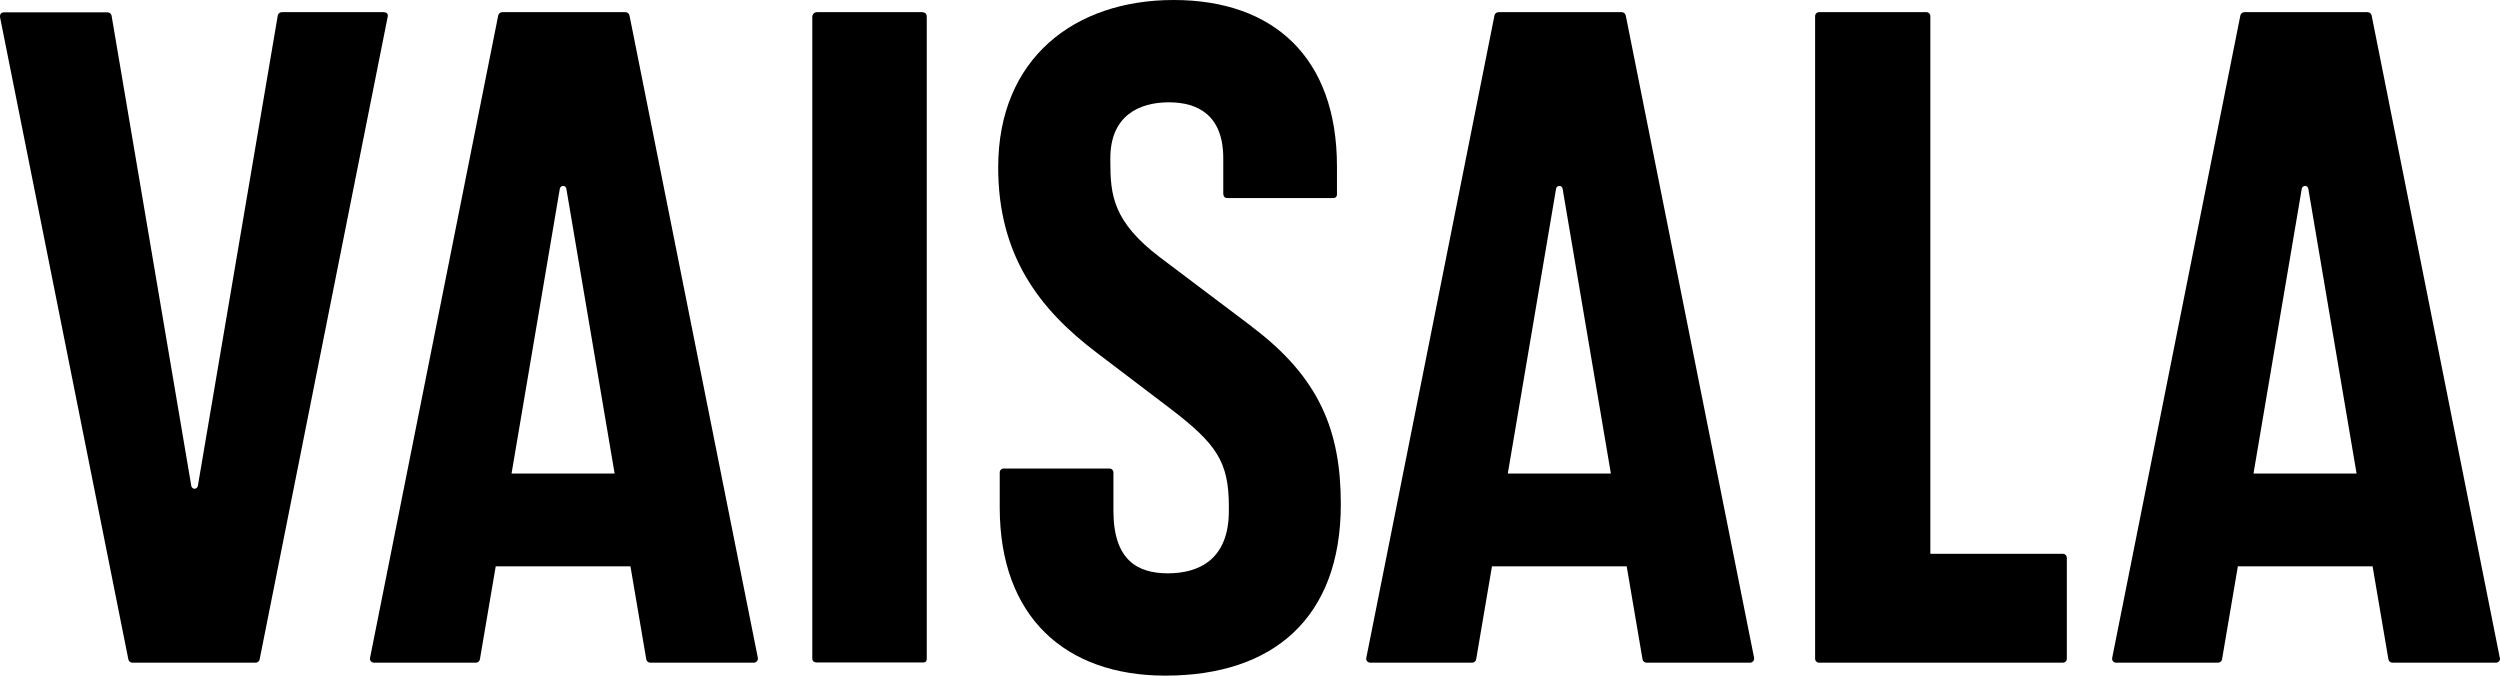
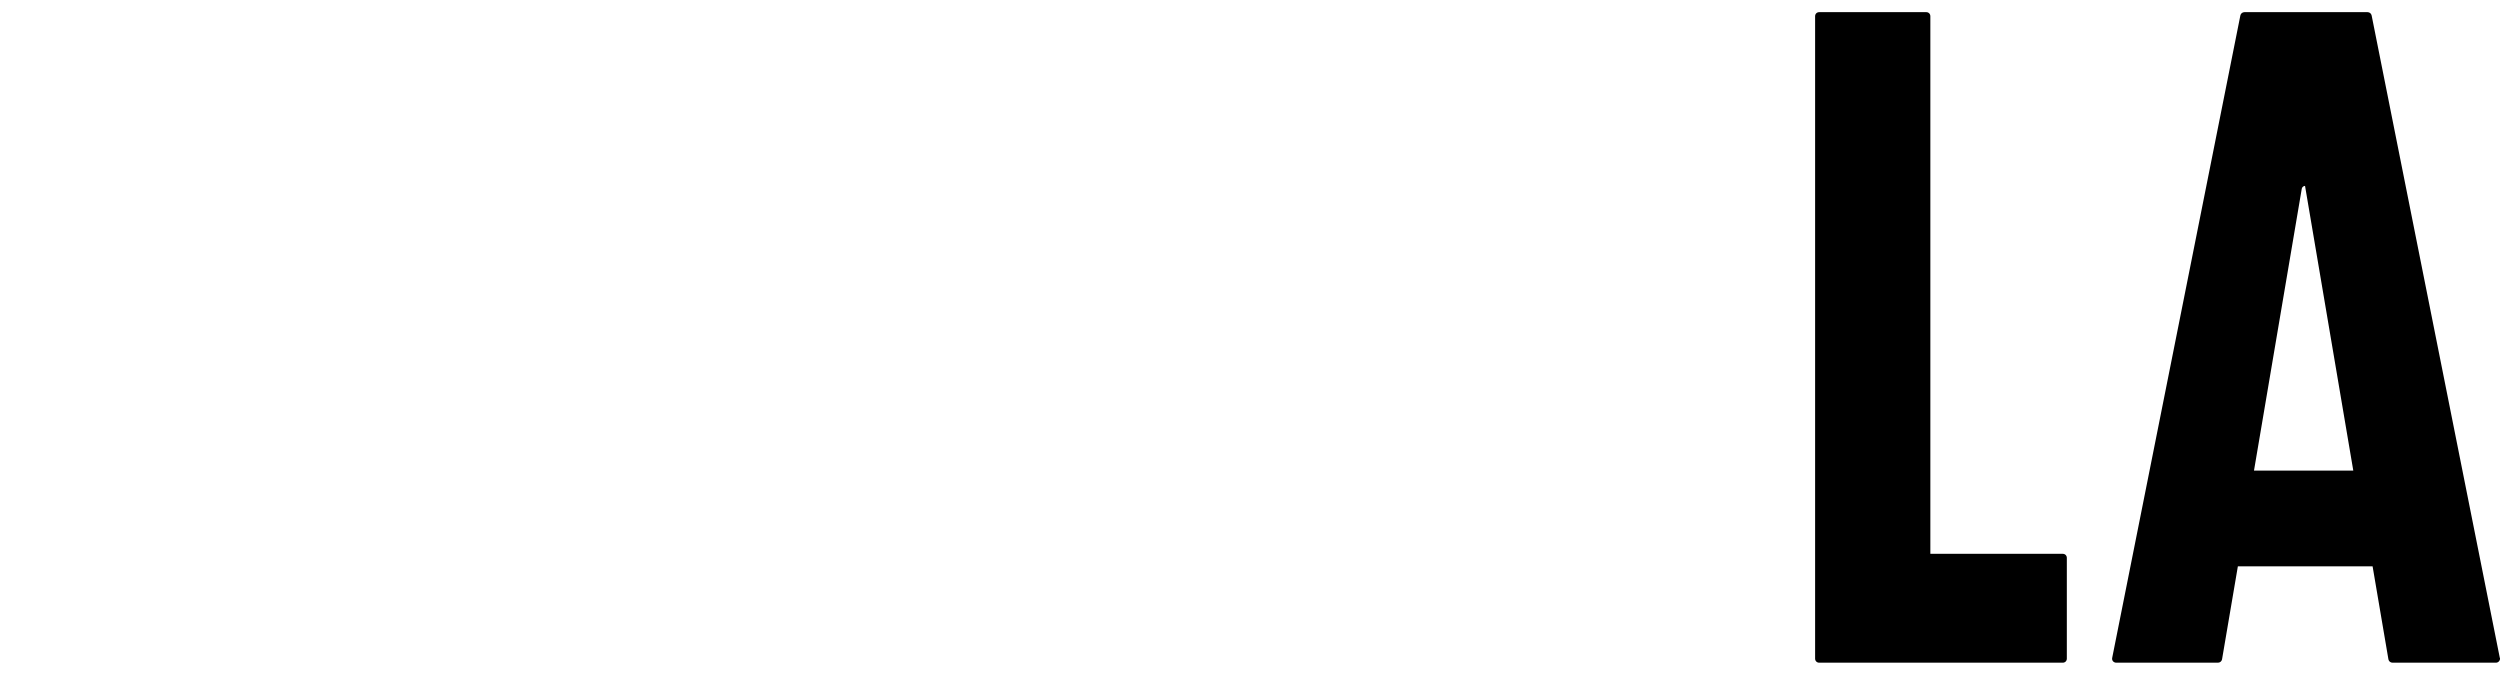
<svg xmlns="http://www.w3.org/2000/svg" id="Layer_2" data-name="Layer 2" width="129.51" height="35" viewBox="0 0 129.51 35">
  <defs>
    <style>
      .cls-1 {
        stroke-width: 0px;
      }
    </style>
  </defs>
  <g id="Brendovi">
    <g id="g7">
-       <path id="path1" class="cls-1" d="m84.22.8c-.02-.1-.11-.17-.21-.17h-6.38c-.1,0-.19.07-.21.17l-6.64,33.28c-.03.13.07.25.21.25h5.27c.1,0,.19-.07.21-.17l.82-4.82h6.98l.82,4.82c.02.1.11.17.21.17h5.36c.13,0,.23-.12.21-.25L84.22.8Zm-6.11,23.73l2.5-14.75c.01-.08.09-.15.17-.15s.16.06.17.15l2.5,14.75h-5.35Z" />
-       <path id="path2" class="cls-1" d="m129.5,34.08L122.86.8c-.02-.1-.11-.17-.21-.17h-6.38c-.1,0-.19.07-.21.17l-6.64,33.28c-.03.13.07.25.21.25h5.27c.1,0,.19-.07.21-.17l.82-4.82h6.98l.82,4.82c.02.1.11.17.21.17h5.36c.13,0,.23-.12.21-.25h0Zm-12.76-9.55l2.5-14.75c.01-.08.09-.15.17-.15s.16.06.17.15l2.5,14.75h-5.35Z" />
-       <path id="path3" class="cls-1" d="m32.61.8c-.02-.1-.11-.17-.21-.17h-6.38c-.1,0-.19.07-.21.17l-6.64,33.28c-.03.13.07.25.21.25h5.27c.1,0,.19-.07.21-.17l.82-4.82h6.98l.82,4.82c.02.1.11.17.21.17h5.36c.13,0,.23-.12.21-.25L32.61.8Zm-6.11,23.73l2.5-14.75c.01-.08.09-.15.17-.15s.16.06.17.15l2.5,14.75h-5.35Z" />
-       <path id="path4" class="cls-1" d="m19.91.63h-5.31c-.1,0-.19.07-.21.17l-4.14,24.37c-.01.08-.09.15-.17.15s-.16-.06-.17-.15L5.78.81c-.02-.1-.11-.17-.21-.17H.22C.05.63-.03.76.01.93l6.64,33.23c.02.1.11.17.21.17h6.38c.1,0,.19-.07.21-.17L20.08.89c.04-.17-.04-.25-.17-.25Z" />
-       <path id="path5" class="cls-1" d="m47.8.63h-5.47c-.17,0-.25.13-.25.25v33.23c0,.13.08.21.25.21h5.47c.17,0,.21-.08.21-.21V.89c0-.13-.04-.25-.21-.25Z" />
-       <path id="path6" class="cls-1" d="m64.84,16.91l-4.75-3.58c-2.44-1.85-2.57-3.24-2.57-4.96v-.17c0-2.23,1.52-2.9,3.03-2.9s2.82.67,2.82,2.9v1.81c0,.17.08.25.21.25h5.51c.09,0,.17-.08.17-.17v-1.47c0-5.68-3.32-8.62-8.46-8.62s-9.09,3.03-9.09,8.67c0,4.59,2.15,7.36,5.09,9.59l3.87,2.94c2.36,1.81,2.99,2.73,2.99,5.05v.21c0,2.57-1.6,3.24-3.16,3.24s-2.82-.67-2.82-3.24v-1.98c0-.12-.09-.21-.21-.21h-5.47c-.12,0-.21.09-.21.21v1.81c0,5.68,3.41,8.71,8.58,8.71,5.59,0,9.09-2.99,9.09-8.88,0-3.78-1.09-6.56-4.63-9.21h0Z" />
+       <path id="path2" class="cls-1" d="m129.5,34.08L122.86.8c-.02-.1-.11-.17-.21-.17h-6.38c-.1,0-.19.07-.21.17l-6.64,33.28c-.03.13.07.25.21.25h5.27c.1,0,.19-.07.21-.17l.82-4.82h6.98l.82,4.82c.02.1.11.17.21.17h5.36c.13,0,.23-.12.21-.25h0Zm-12.76-9.55l2.5-14.75c.01-.08.09-.15.17-.15l2.5,14.75h-5.35Z" />
      <path id="path7" class="cls-1" d="m106.86,28.69h-6.86V.84c0-.12-.09-.21-.21-.21h-5.55c-.12,0-.21.09-.21.21v33.28c0,.12.09.21.21.21h12.62c.12,0,.21-.09.21-.21v-5.22c0-.12-.09-.21-.21-.21h0Z" />
    </g>
  </g>
</svg>